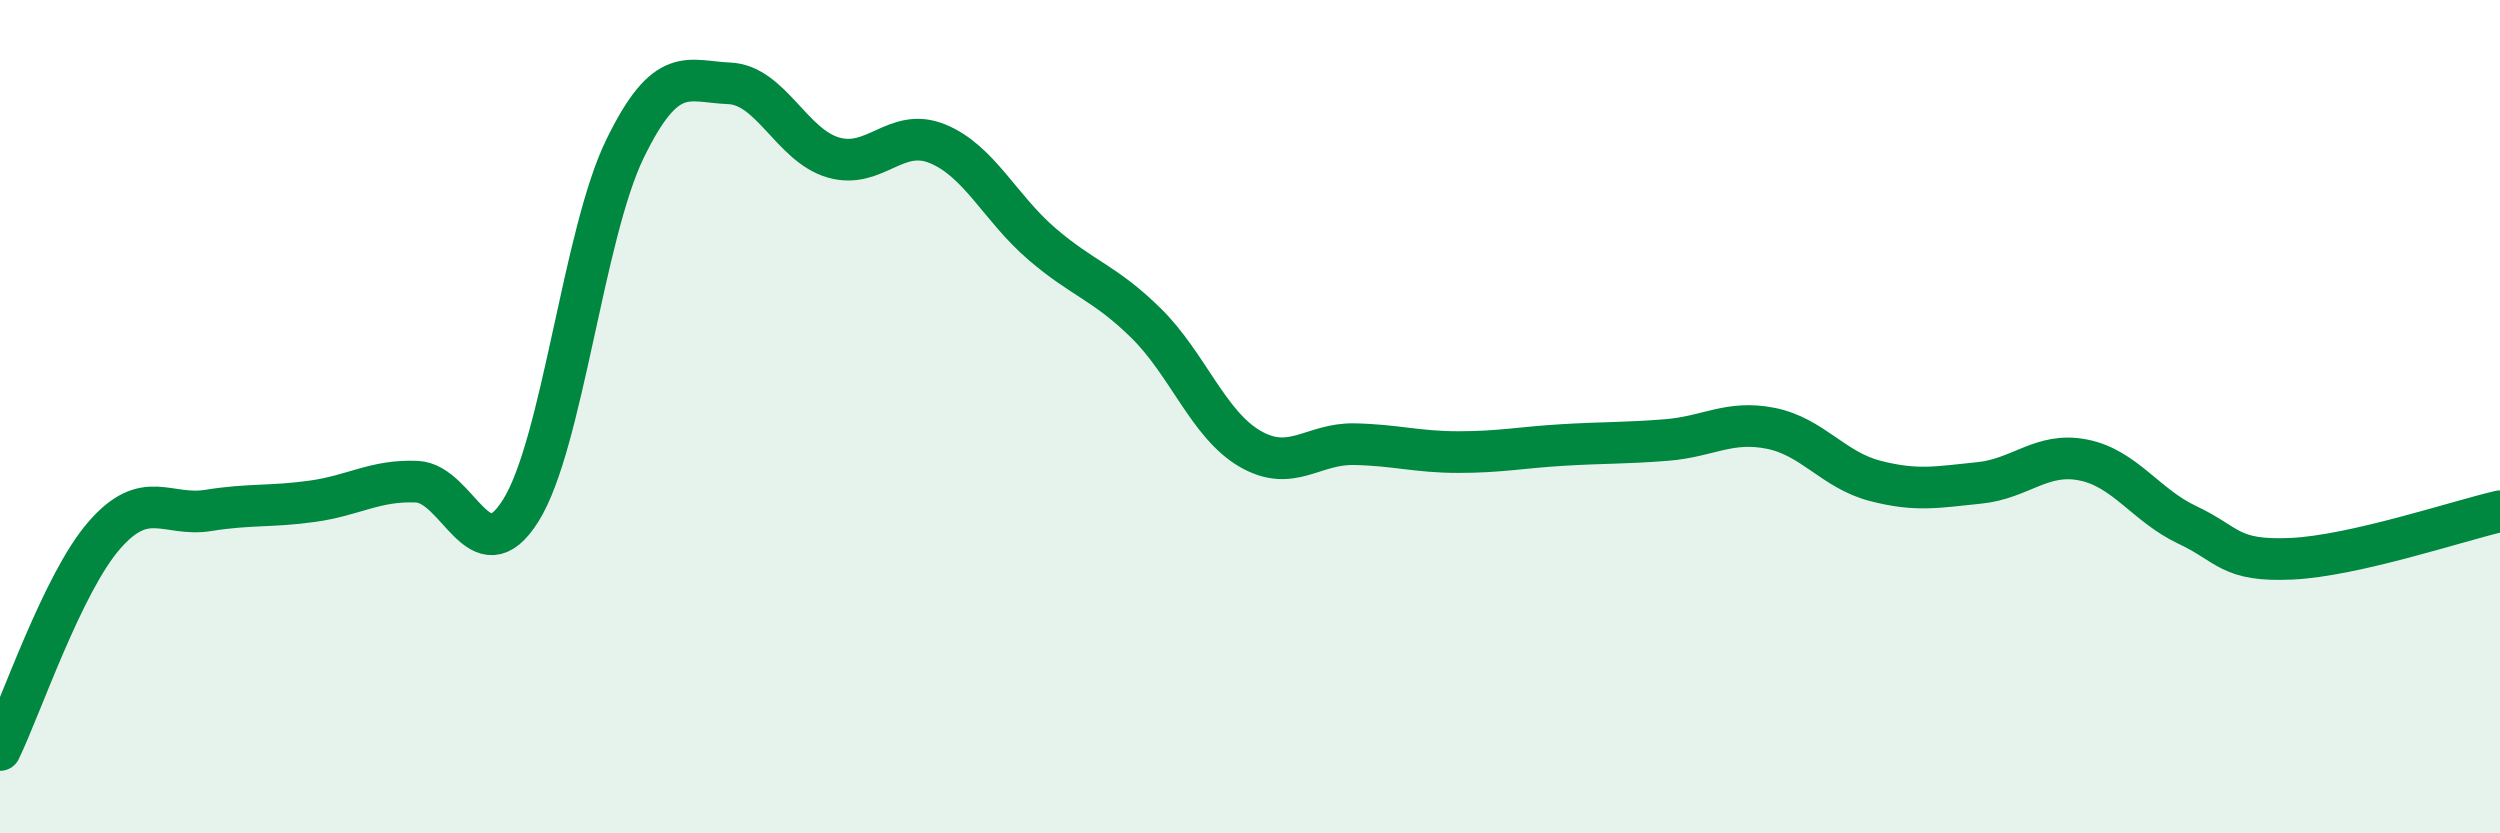
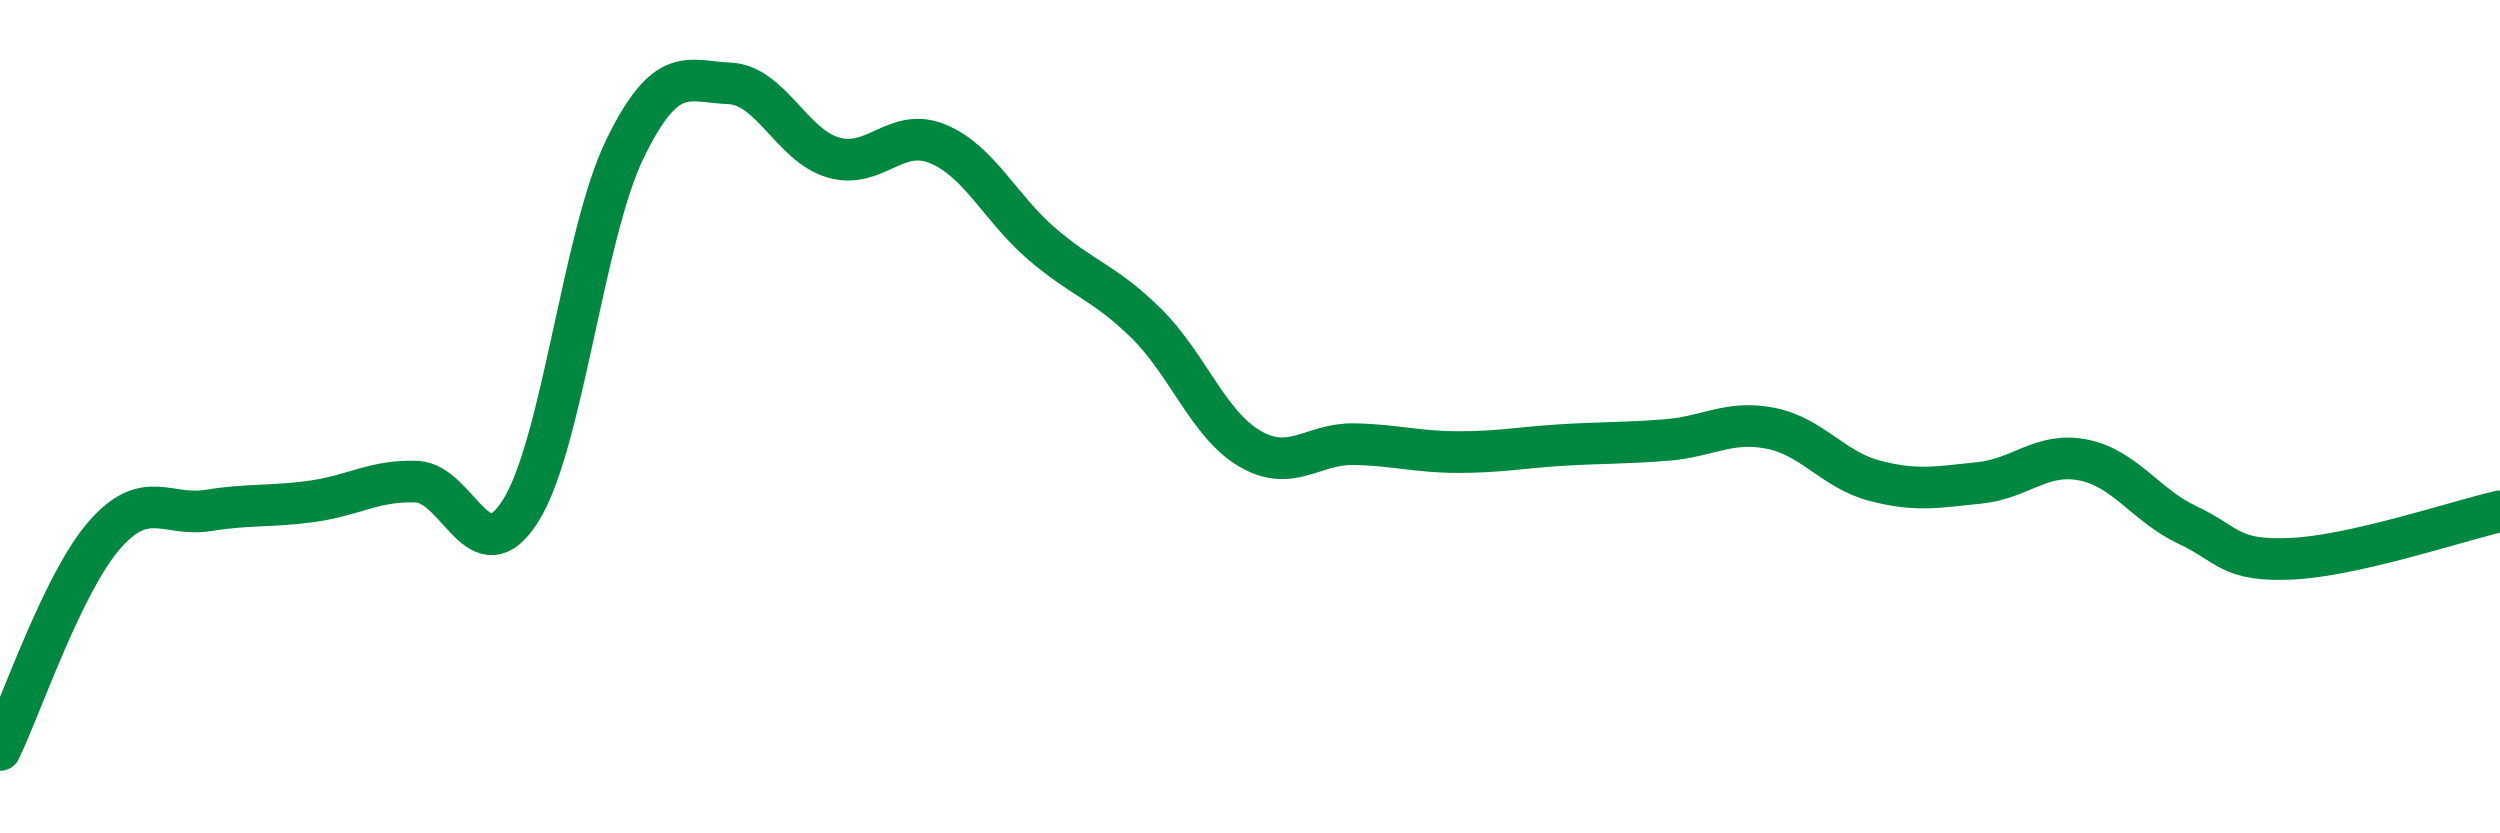
<svg xmlns="http://www.w3.org/2000/svg" width="60" height="20" viewBox="0 0 60 20">
-   <path d="M 0,18 C 0.5,16.97 1.5,14 2.5,12.85 C 3.5,11.7 4,12.41 5,12.25 C 6,12.09 6.5,12.17 7.5,12.03 C 8.5,11.89 9,11.52 10,11.56 C 11,11.6 11.5,13.85 12.5,12.25 C 13.5,10.65 14,5.62 15,3.57 C 16,1.52 16.5,1.96 17.5,2 C 18.5,2.04 19,3.49 20,3.78 C 21,4.07 21.5,3.04 22.5,3.45 C 23.5,3.86 24,4.99 25,5.85 C 26,6.71 26.5,6.77 27.5,7.75 C 28.5,8.73 29,10.19 30,10.77 C 31,11.35 31.5,10.64 32.5,10.66 C 33.5,10.68 34,10.85 35,10.85 C 36,10.85 36.5,10.74 37.5,10.68 C 38.5,10.62 39,10.64 40,10.56 C 41,10.48 41.5,10.08 42.5,10.28 C 43.5,10.48 44,11.28 45,11.54 C 46,11.8 46.5,11.69 47.5,11.59 C 48.5,11.49 49,10.84 50,11.04 C 51,11.24 51.5,12.13 52.5,12.6 C 53.5,13.07 53.5,13.48 55,13.41 C 56.5,13.34 59,12.5 60,12.27L60 20L0 20Z" fill="#008740" opacity="0.1" stroke-linecap="round" stroke-linejoin="round" />
  <path d="M 0,18 C 0.5,16.97 1.5,14 2.5,12.85 C 3.5,11.7 4,12.41 5,12.25 C 6,12.09 6.5,12.17 7.5,12.03 C 8.5,11.89 9,11.52 10,11.56 C 11,11.6 11.5,13.85 12.5,12.25 C 13.5,10.65 14,5.62 15,3.57 C 16,1.52 16.5,1.96 17.5,2 C 18.5,2.04 19,3.49 20,3.78 C 21,4.07 21.5,3.04 22.5,3.45 C 23.5,3.86 24,4.99 25,5.85 C 26,6.71 26.5,6.77 27.5,7.75 C 28.5,8.73 29,10.19 30,10.77 C 31,11.35 31.5,10.64 32.5,10.66 C 33.5,10.68 34,10.85 35,10.85 C 36,10.85 36.5,10.74 37.5,10.68 C 38.5,10.62 39,10.64 40,10.56 C 41,10.48 41.5,10.08 42.5,10.28 C 43.5,10.48 44,11.28 45,11.54 C 46,11.8 46.5,11.69 47.5,11.59 C 48.5,11.49 49,10.84 50,11.04 C 51,11.24 51.5,12.13 52.5,12.6 C 53.5,13.07 53.5,13.48 55,13.41 C 56.5,13.34 59,12.5 60,12.27" stroke="#008740" stroke-width="1" fill="none" stroke-linecap="round" stroke-linejoin="round" />
</svg>